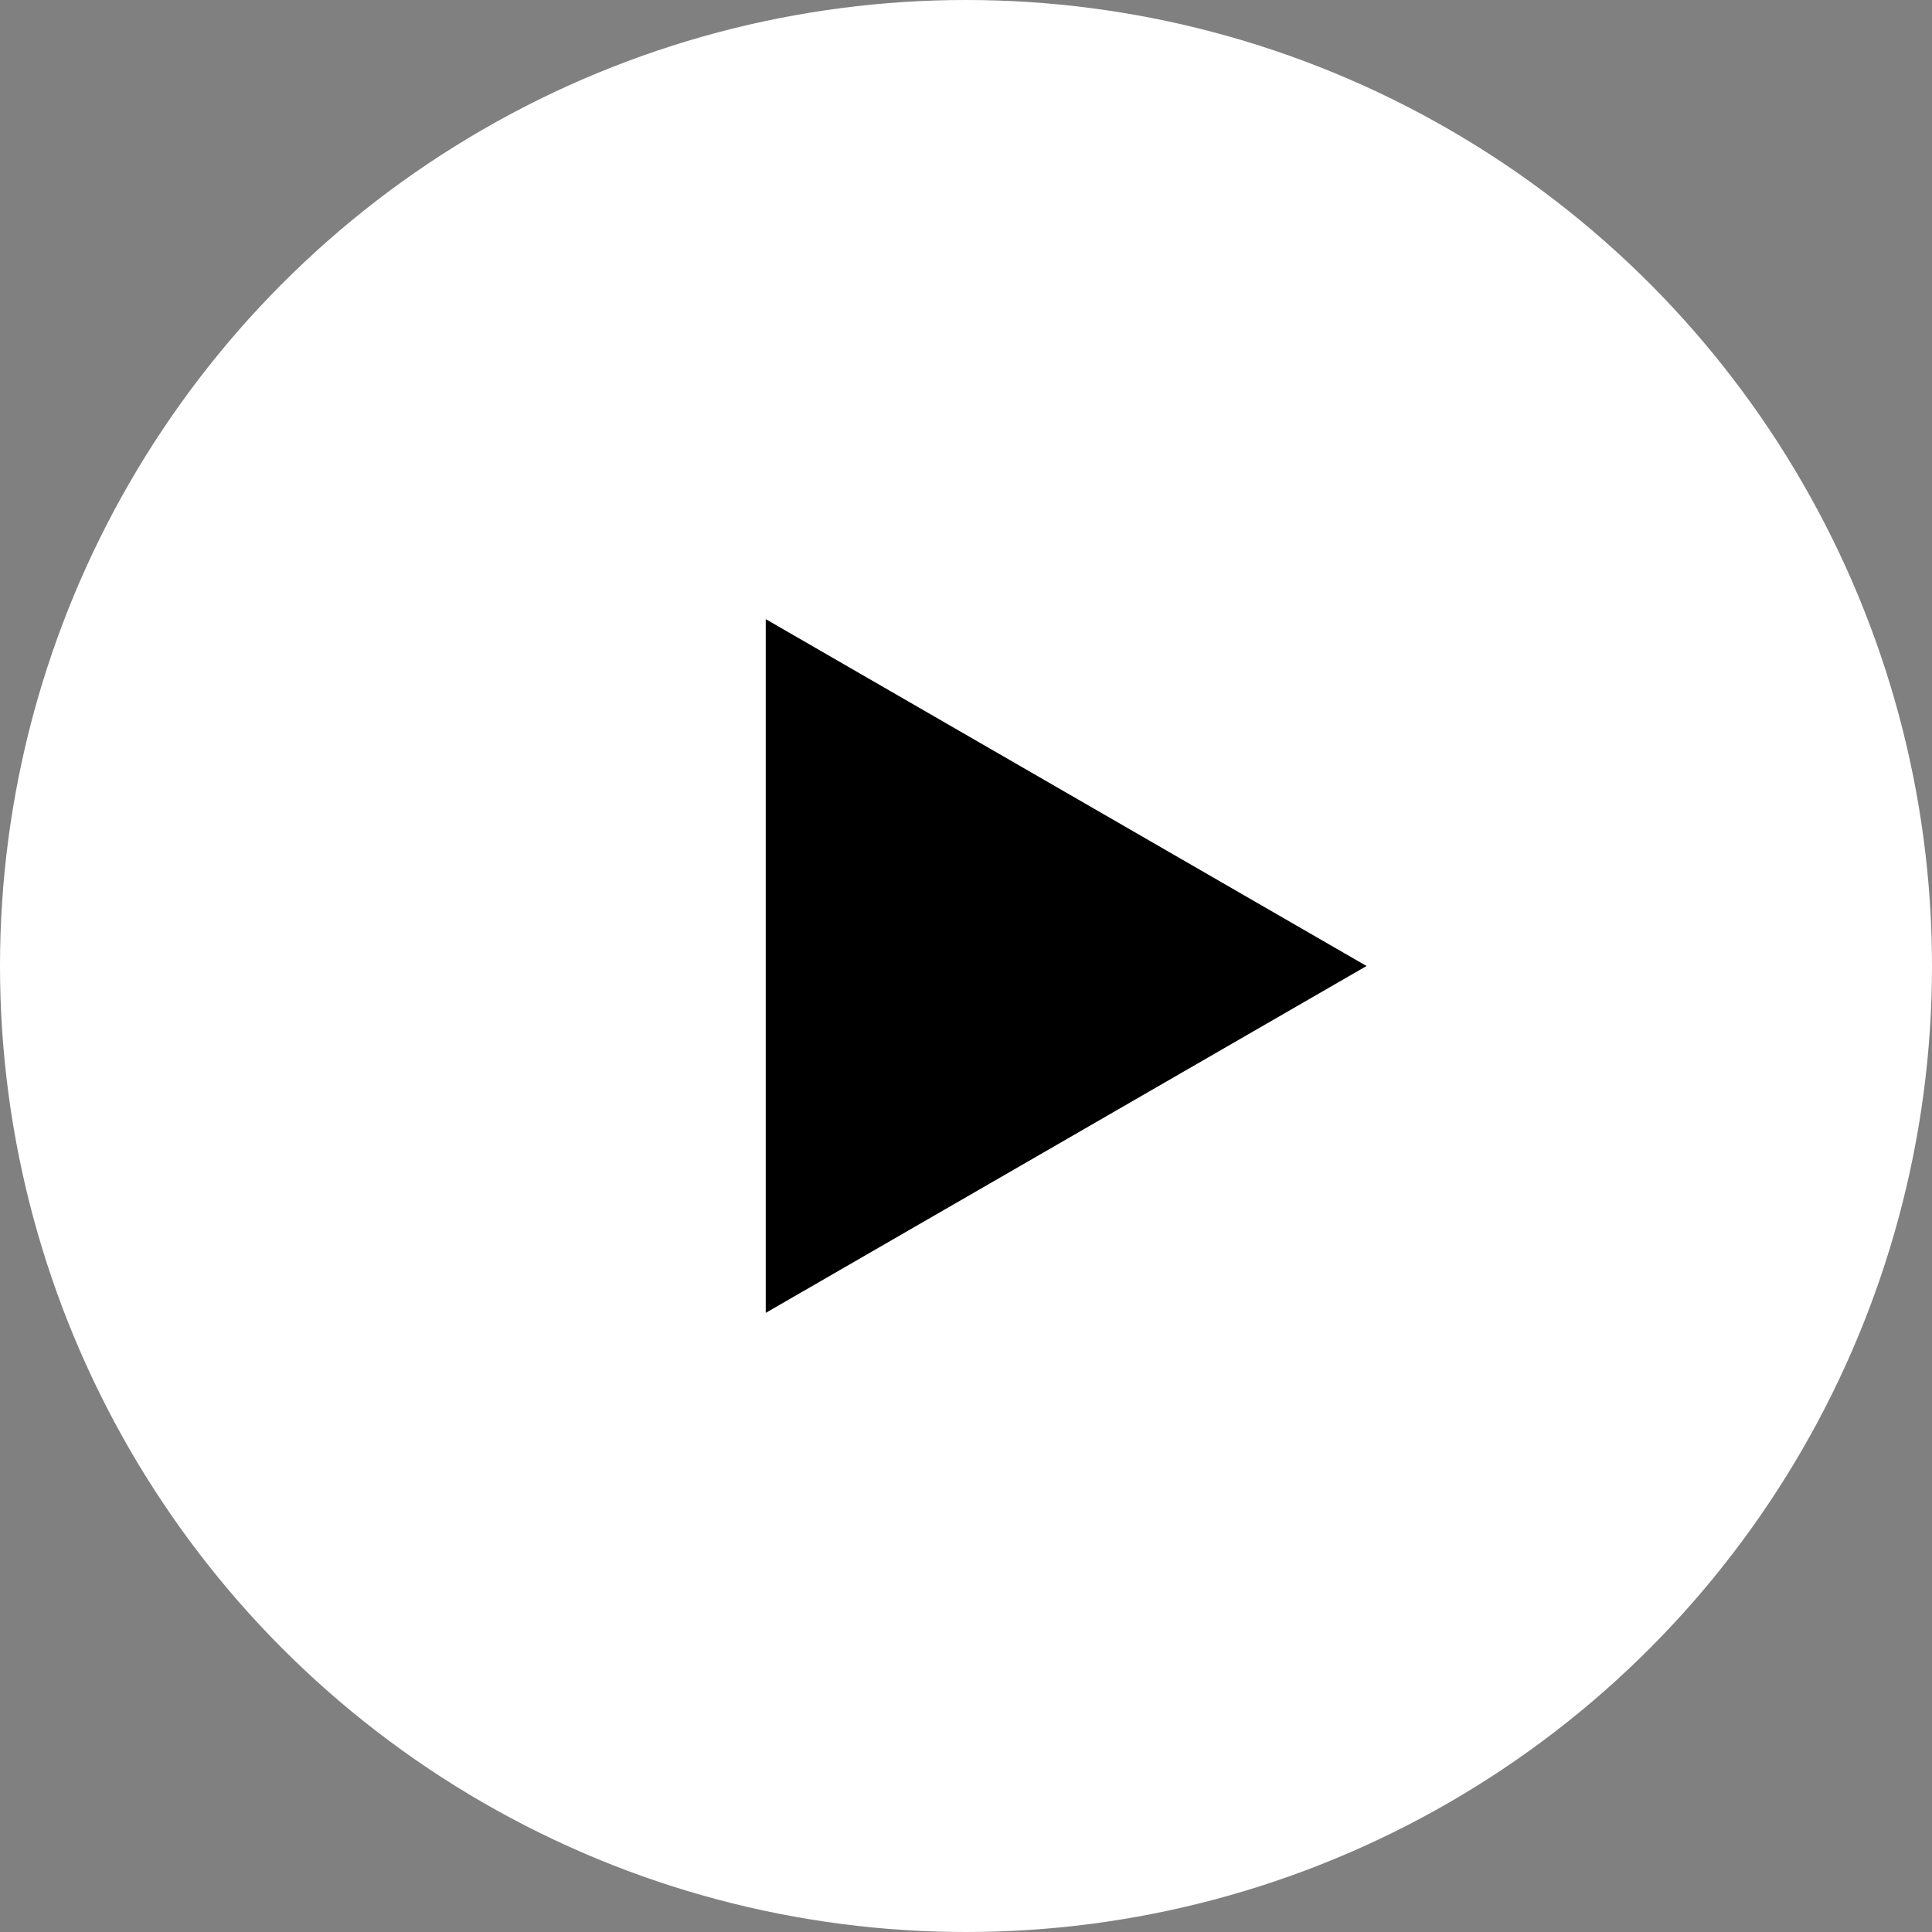
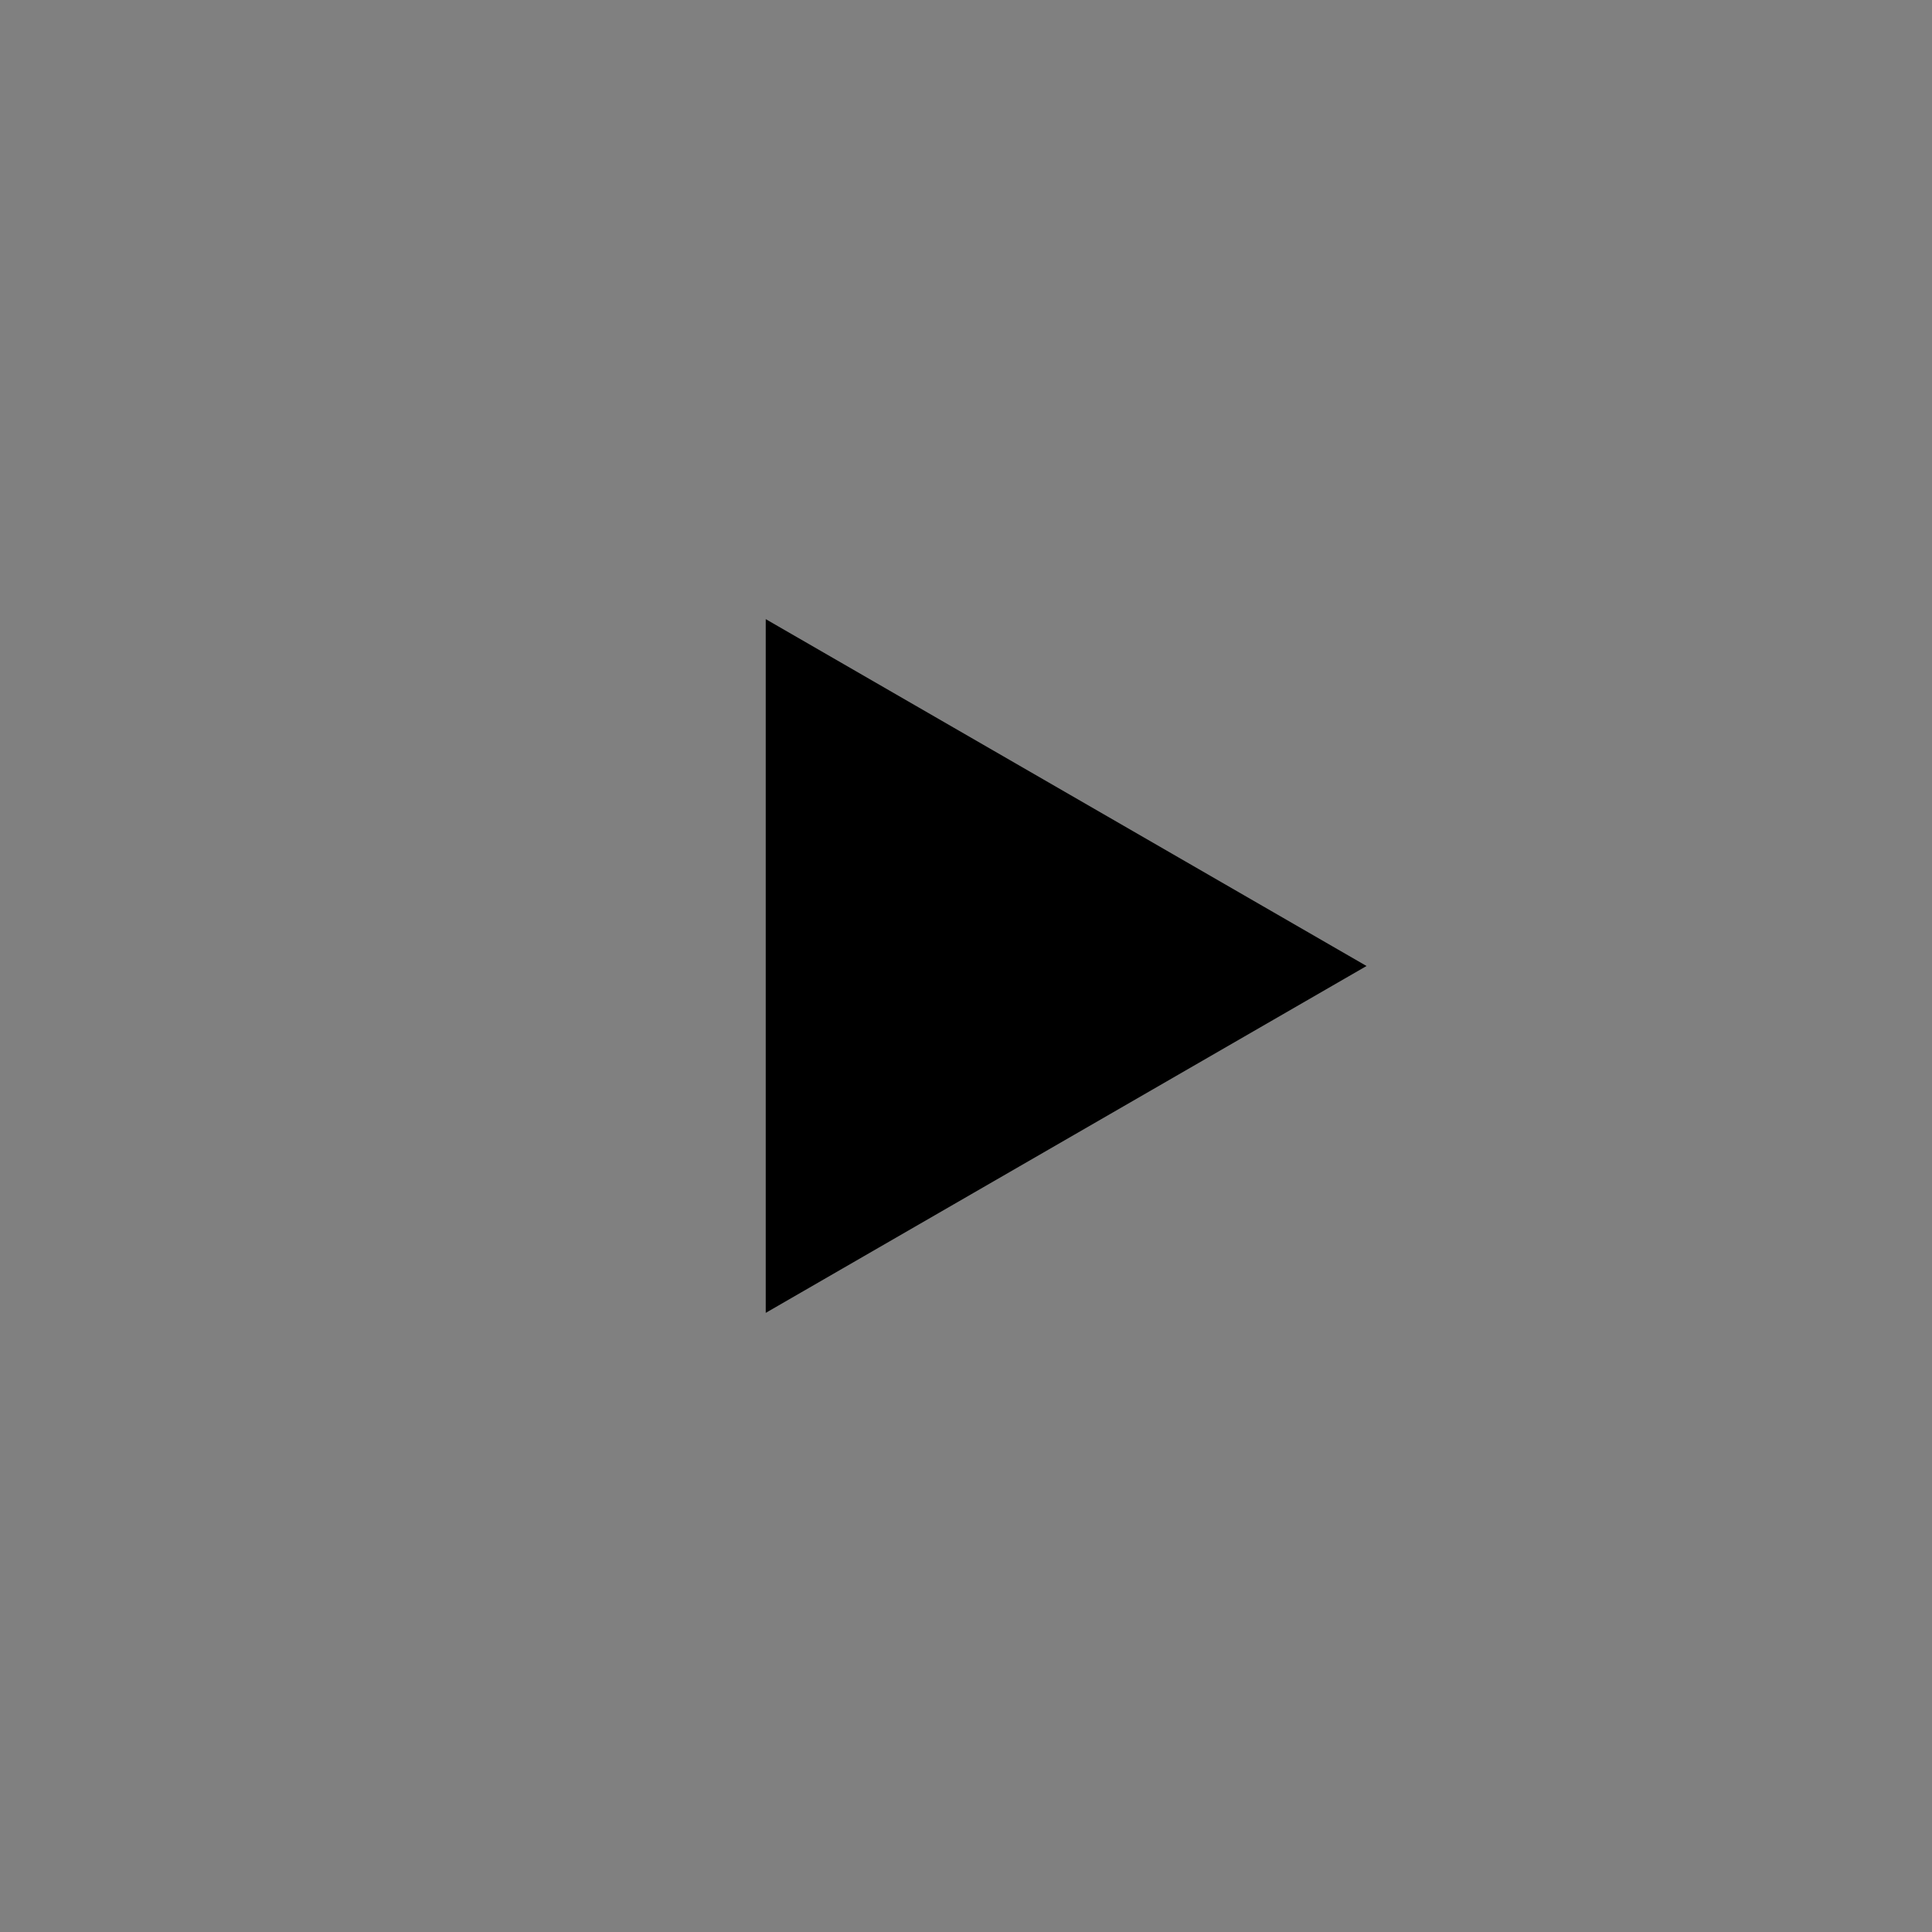
<svg xmlns="http://www.w3.org/2000/svg" width="41" height="41" viewBox="0 0 41 41" fill="none">
  <rect x="0" y="0" width="41" height="41" fill="#808080" stroke="none" />
-   <circle cx="20.5" cy="20.5" r="20.5" fill="white" />
  <path d="M29 20.5L16.25 27.861L16.25 13.139L29 20.5Z" fill="black" />
</svg>